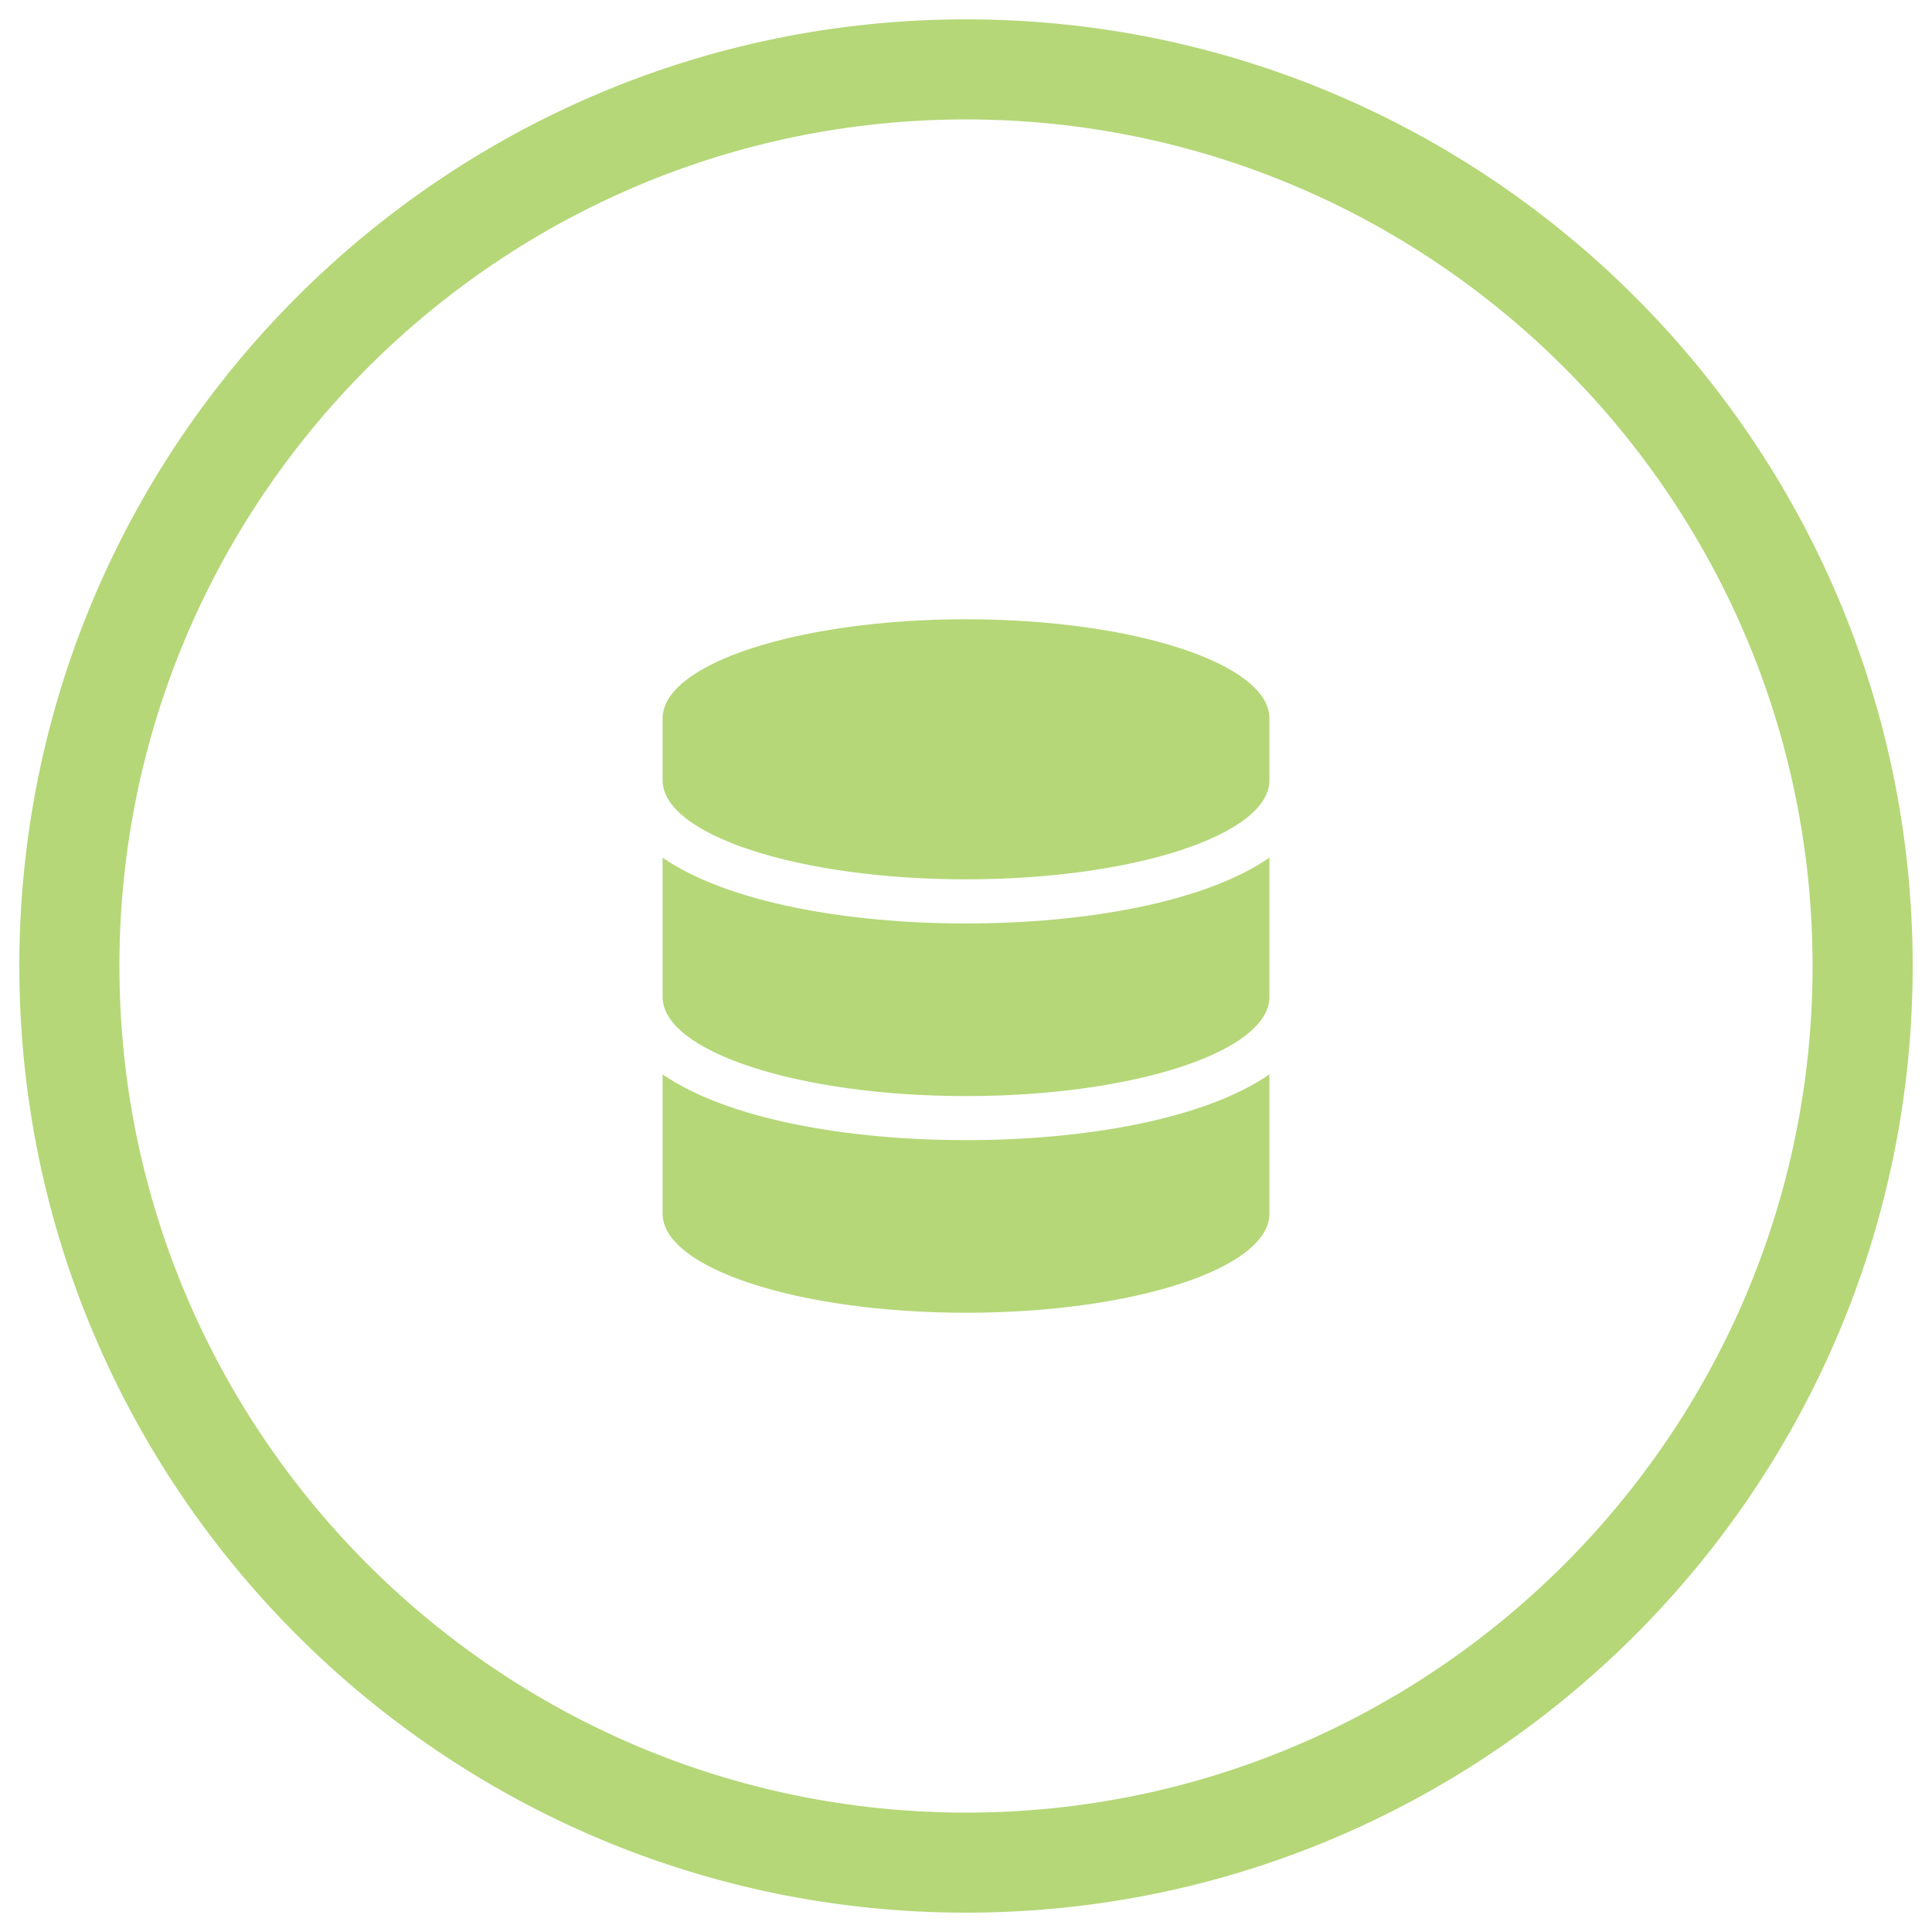
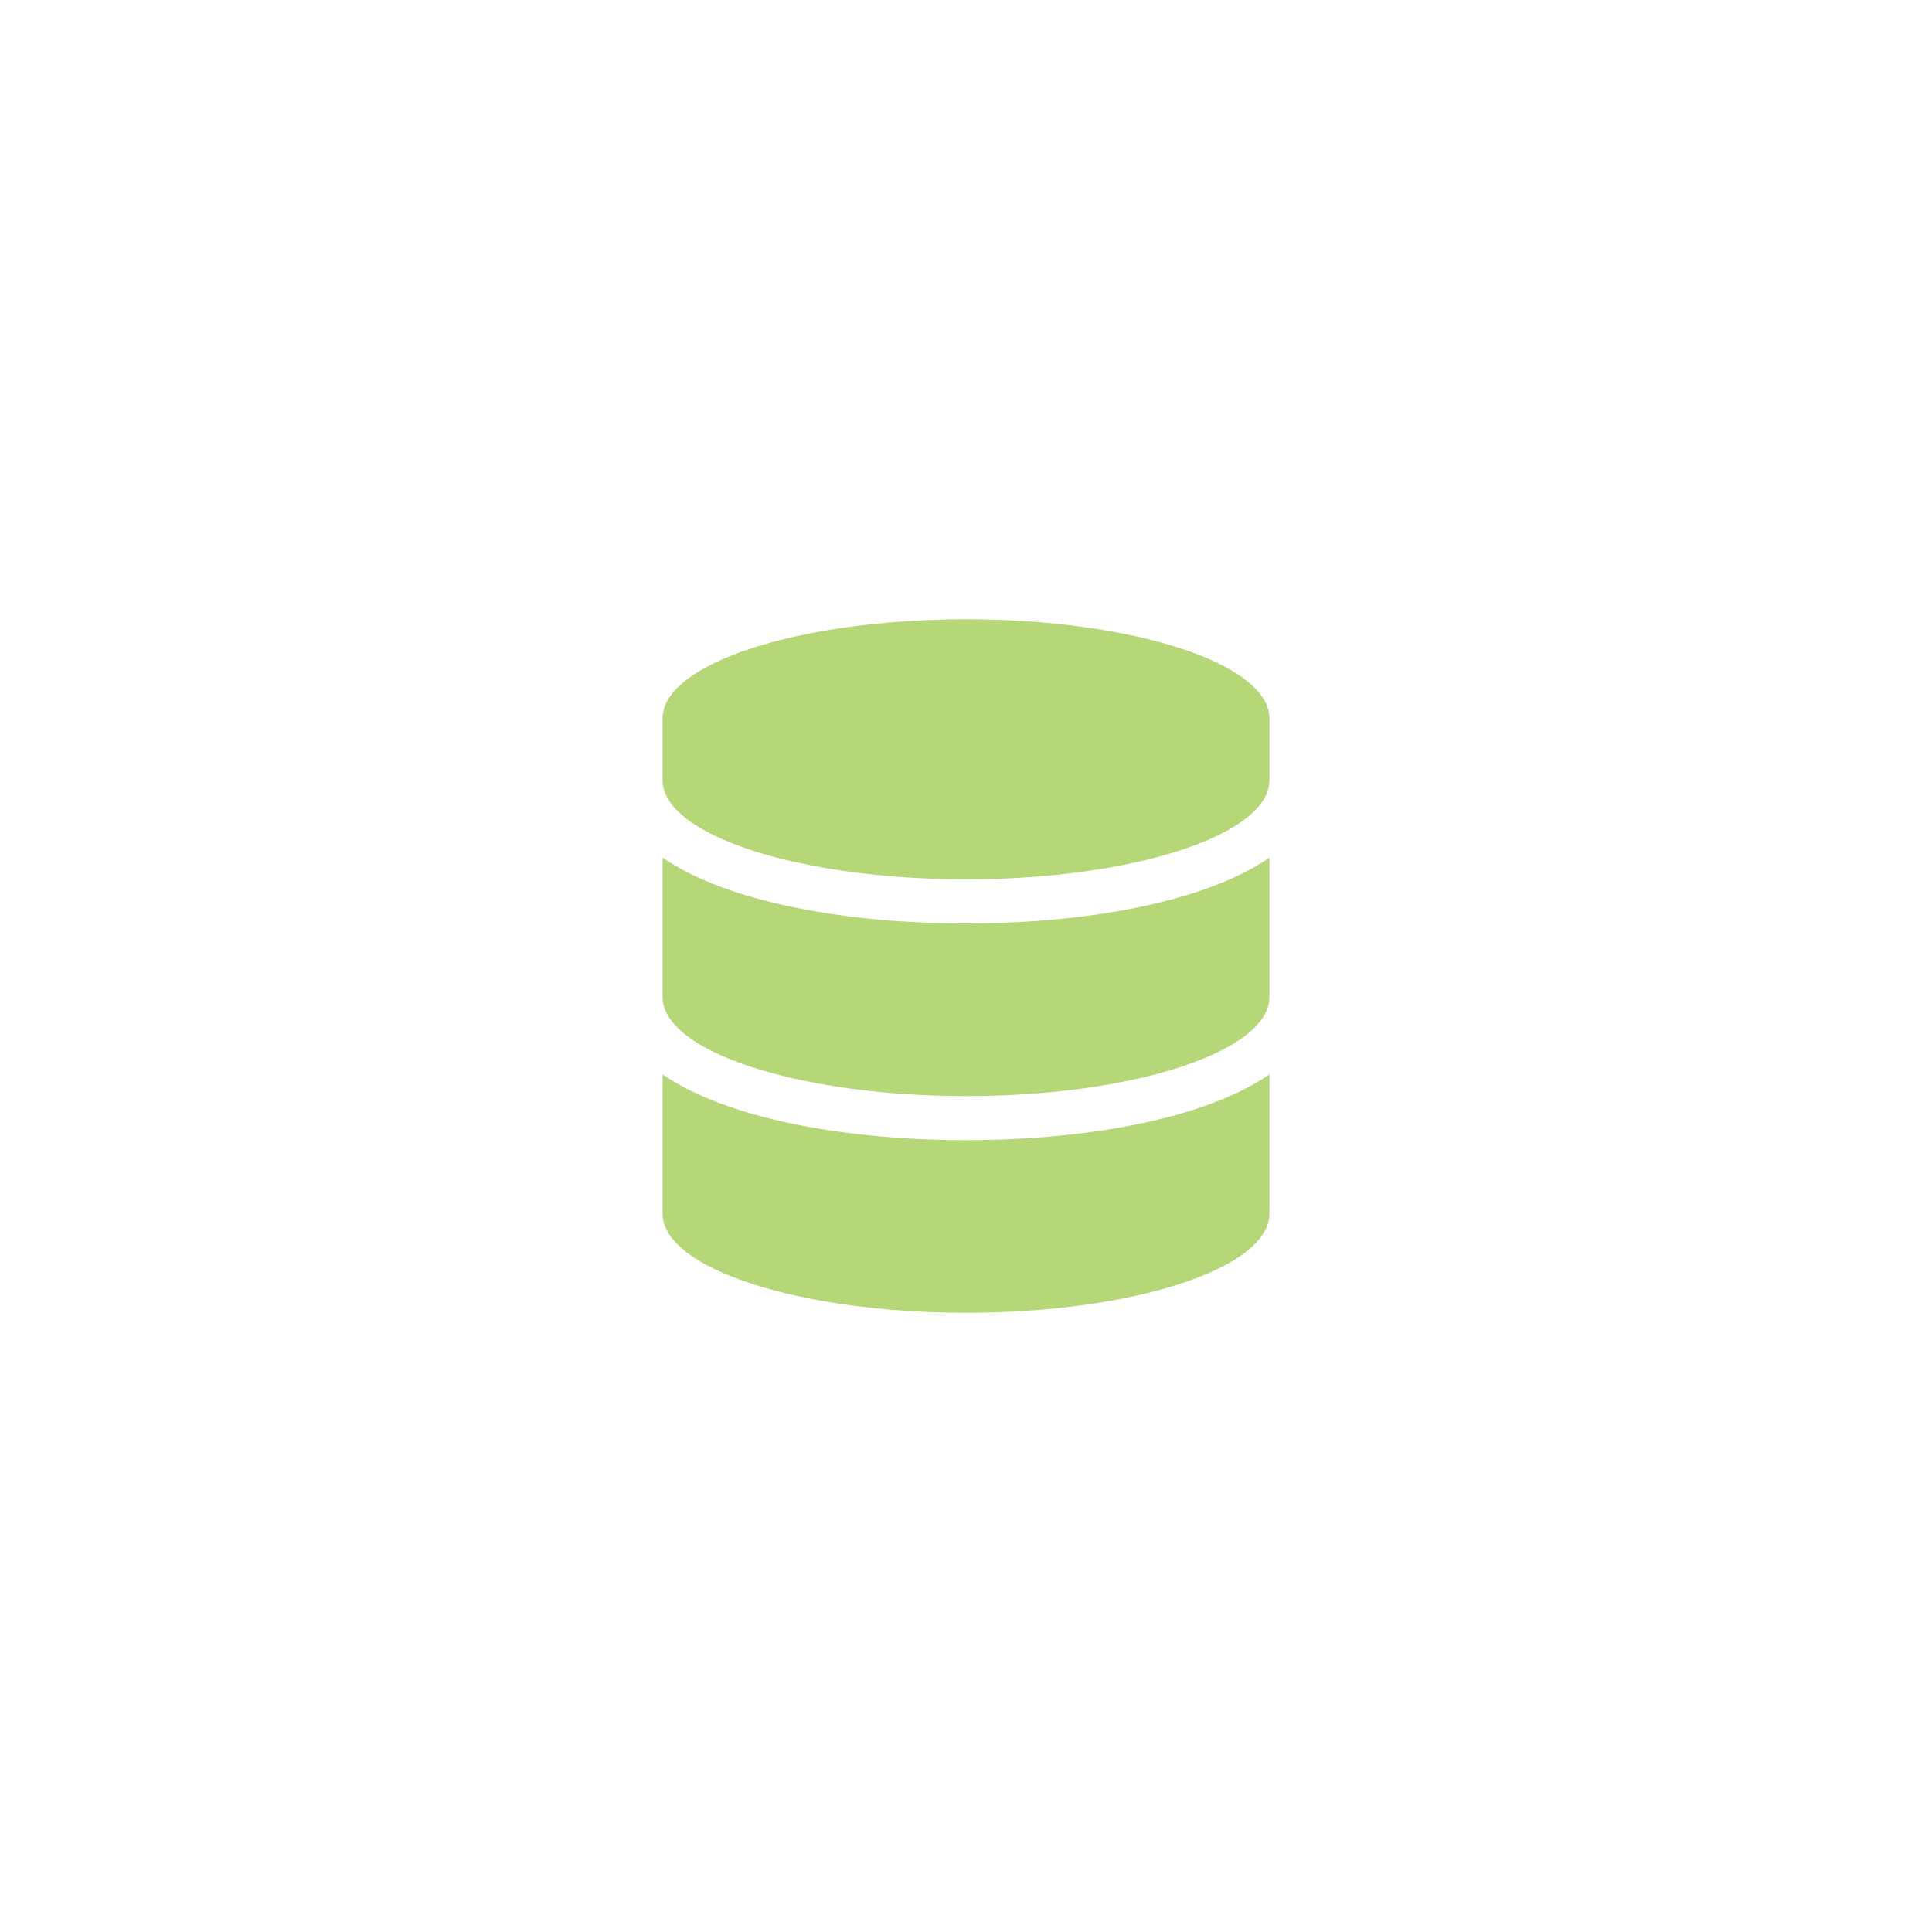
<svg xmlns="http://www.w3.org/2000/svg" version="1.1" id="Layer_1" x="0px" y="0px" width="100px" height="100px" viewBox="15 15 100 100" enable-background="new 15 15 100 100" xml:space="preserve">
  <g>
-     <path fill="#B5D778" d="M65.001,113.999C37.982,113.999,16,92.019,16,65.001c0-27.019,21.982-49,49.001-49   c27.017,0,48.999,21.981,48.999,49C114,92.019,92.02,113.999,65.001,113.999z M65.001,21.182c-24.164,0-43.82,19.657-43.82,43.819   c0,24.161,19.658,43.819,43.82,43.819c24.16,0,43.818-19.658,43.818-43.819C108.819,40.839,89.163,21.182,65.001,21.182z" />
    <path fill="#B5D778" d="M80.705,52.181v3.205c0,2.824-7.035,5.128-15.704,5.128c-8.67,0-15.705-2.304-15.705-5.128v-3.205   c0-2.824,7.034-5.128,15.705-5.128C73.67,47.053,80.705,49.356,80.705,52.181z M80.705,59.393v7.211   c0,2.825-7.035,5.129-15.704,5.129c-8.67,0-15.705-2.304-15.705-5.129v-7.211c3.374,2.322,9.55,3.405,15.705,3.405   C71.154,62.798,77.331,61.716,80.705,59.393z M80.705,70.609v7.211c0,2.825-7.035,5.128-15.704,5.128   c-8.67,0-15.705-2.303-15.705-5.128v-7.211c3.374,2.323,9.55,3.404,15.705,3.404C71.154,74.014,77.331,72.934,80.705,70.609z" />
  </g>
</svg>